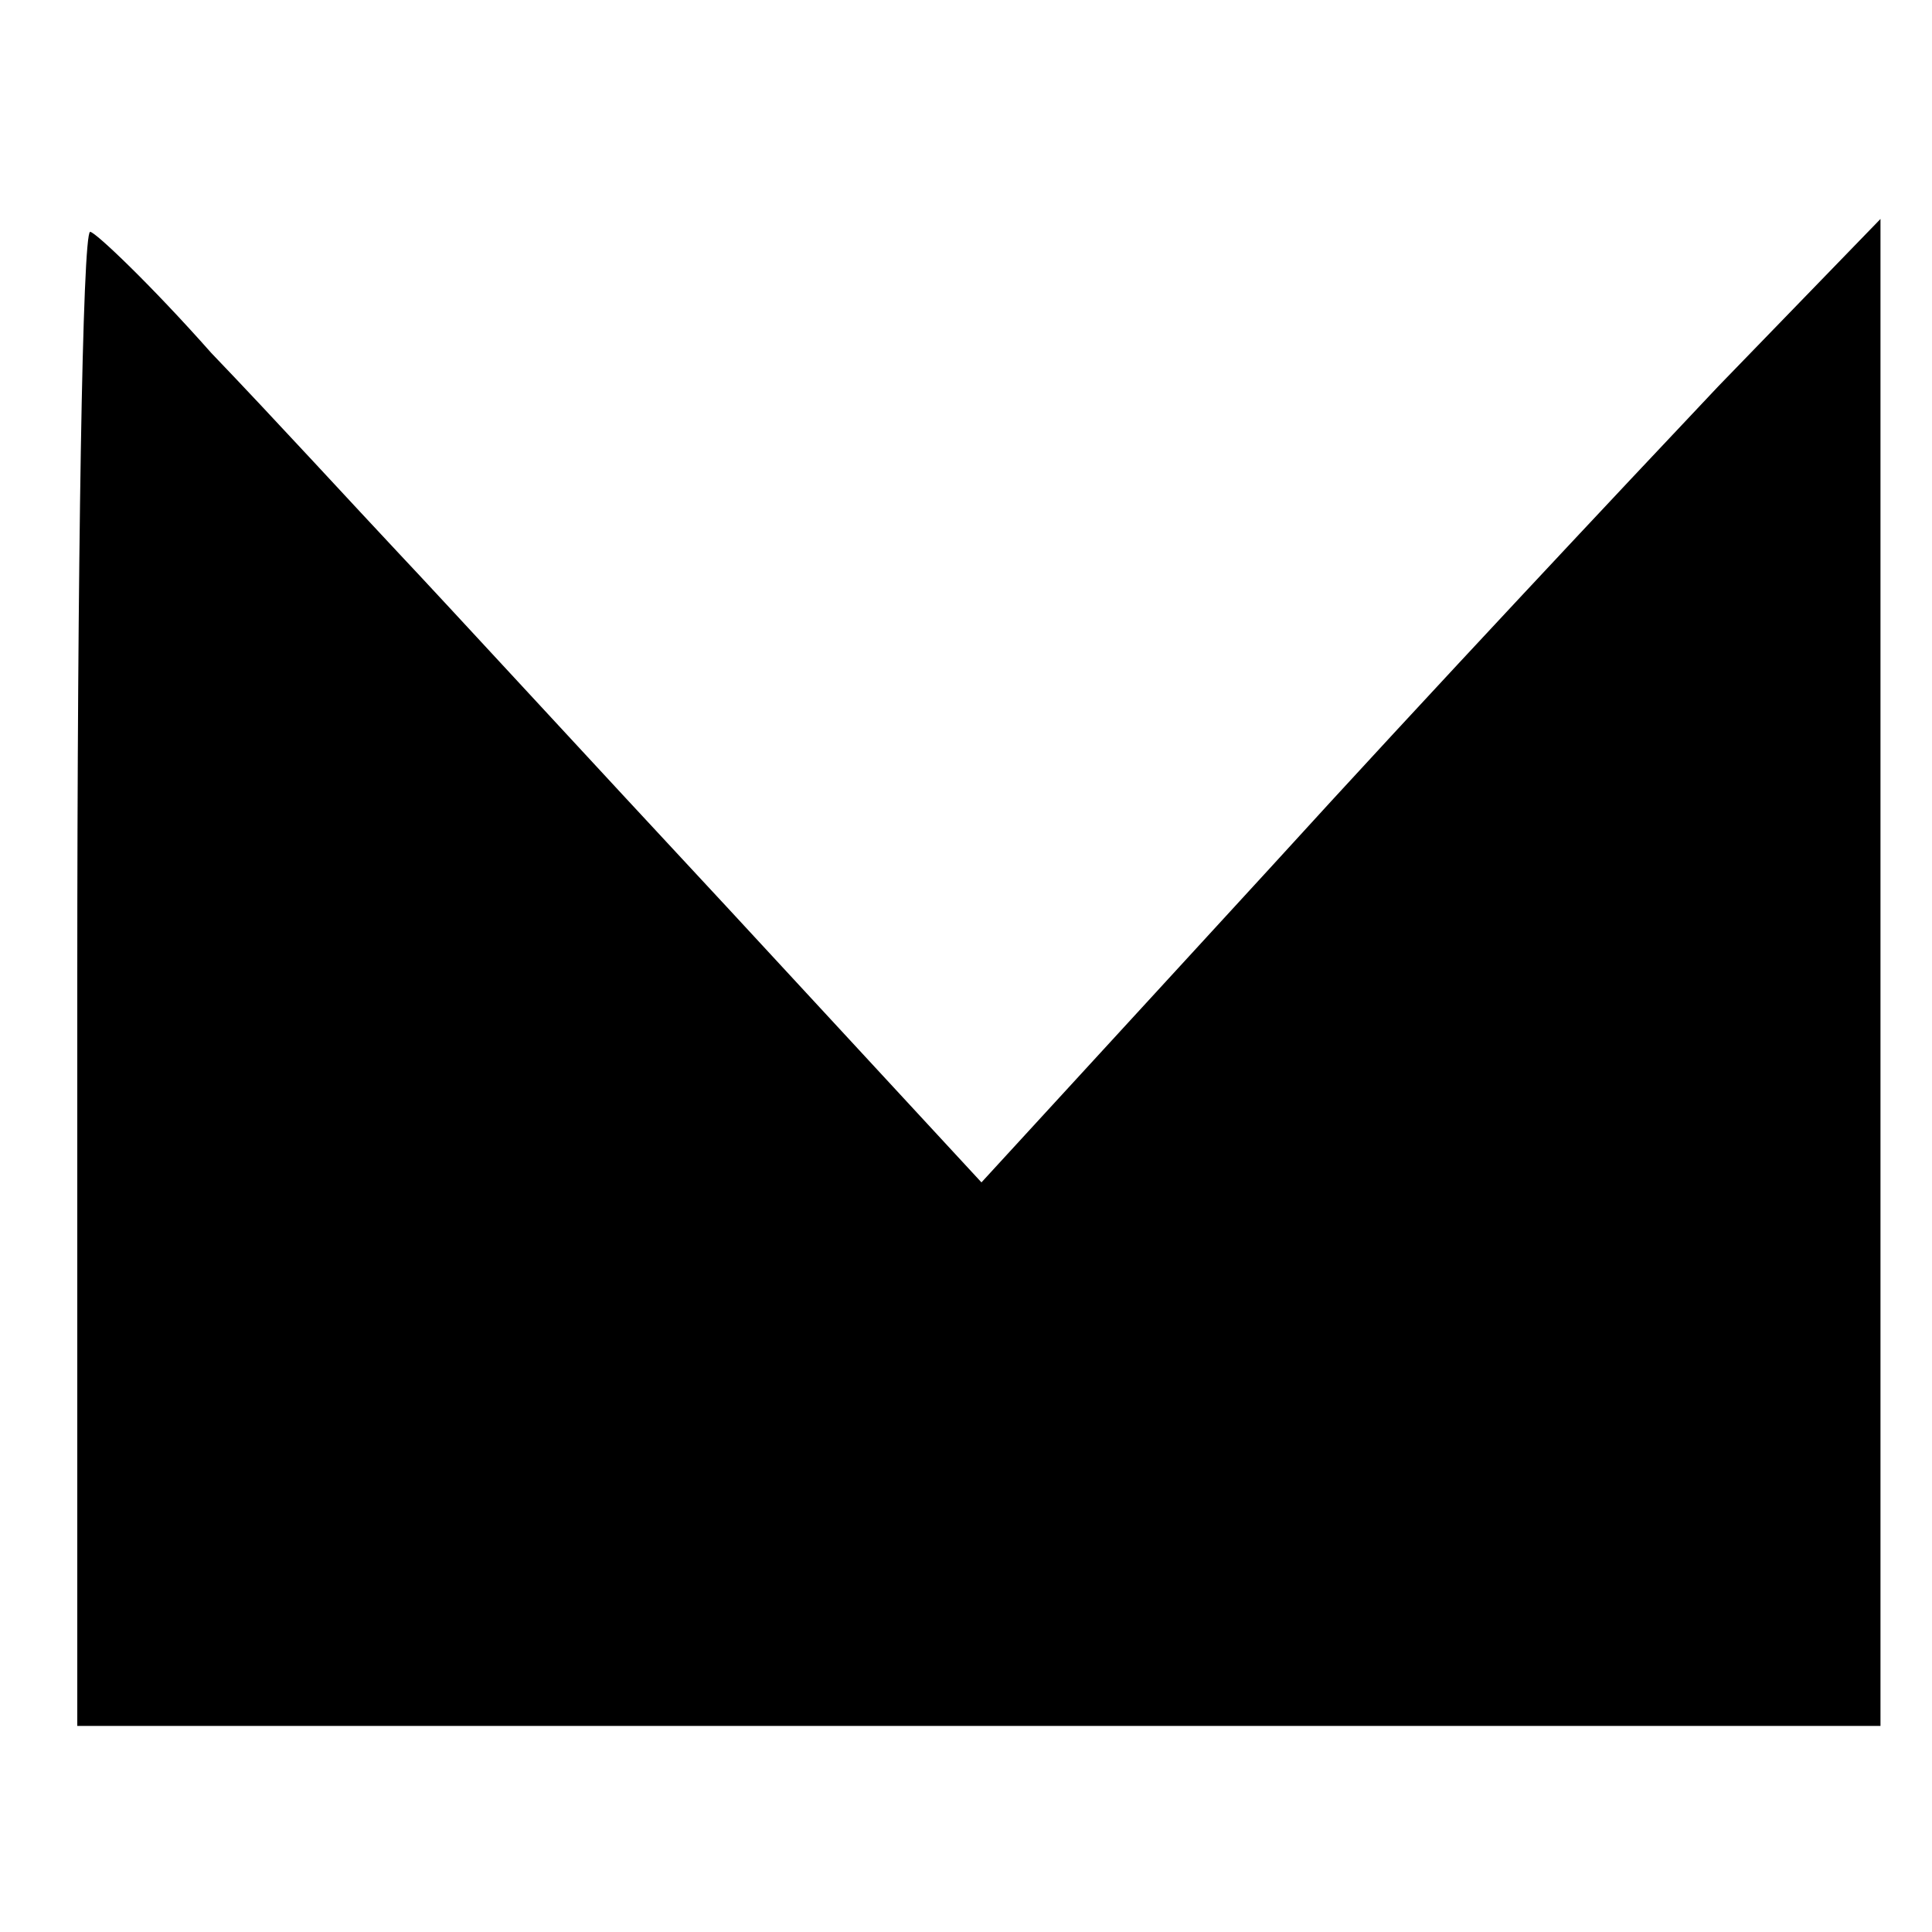
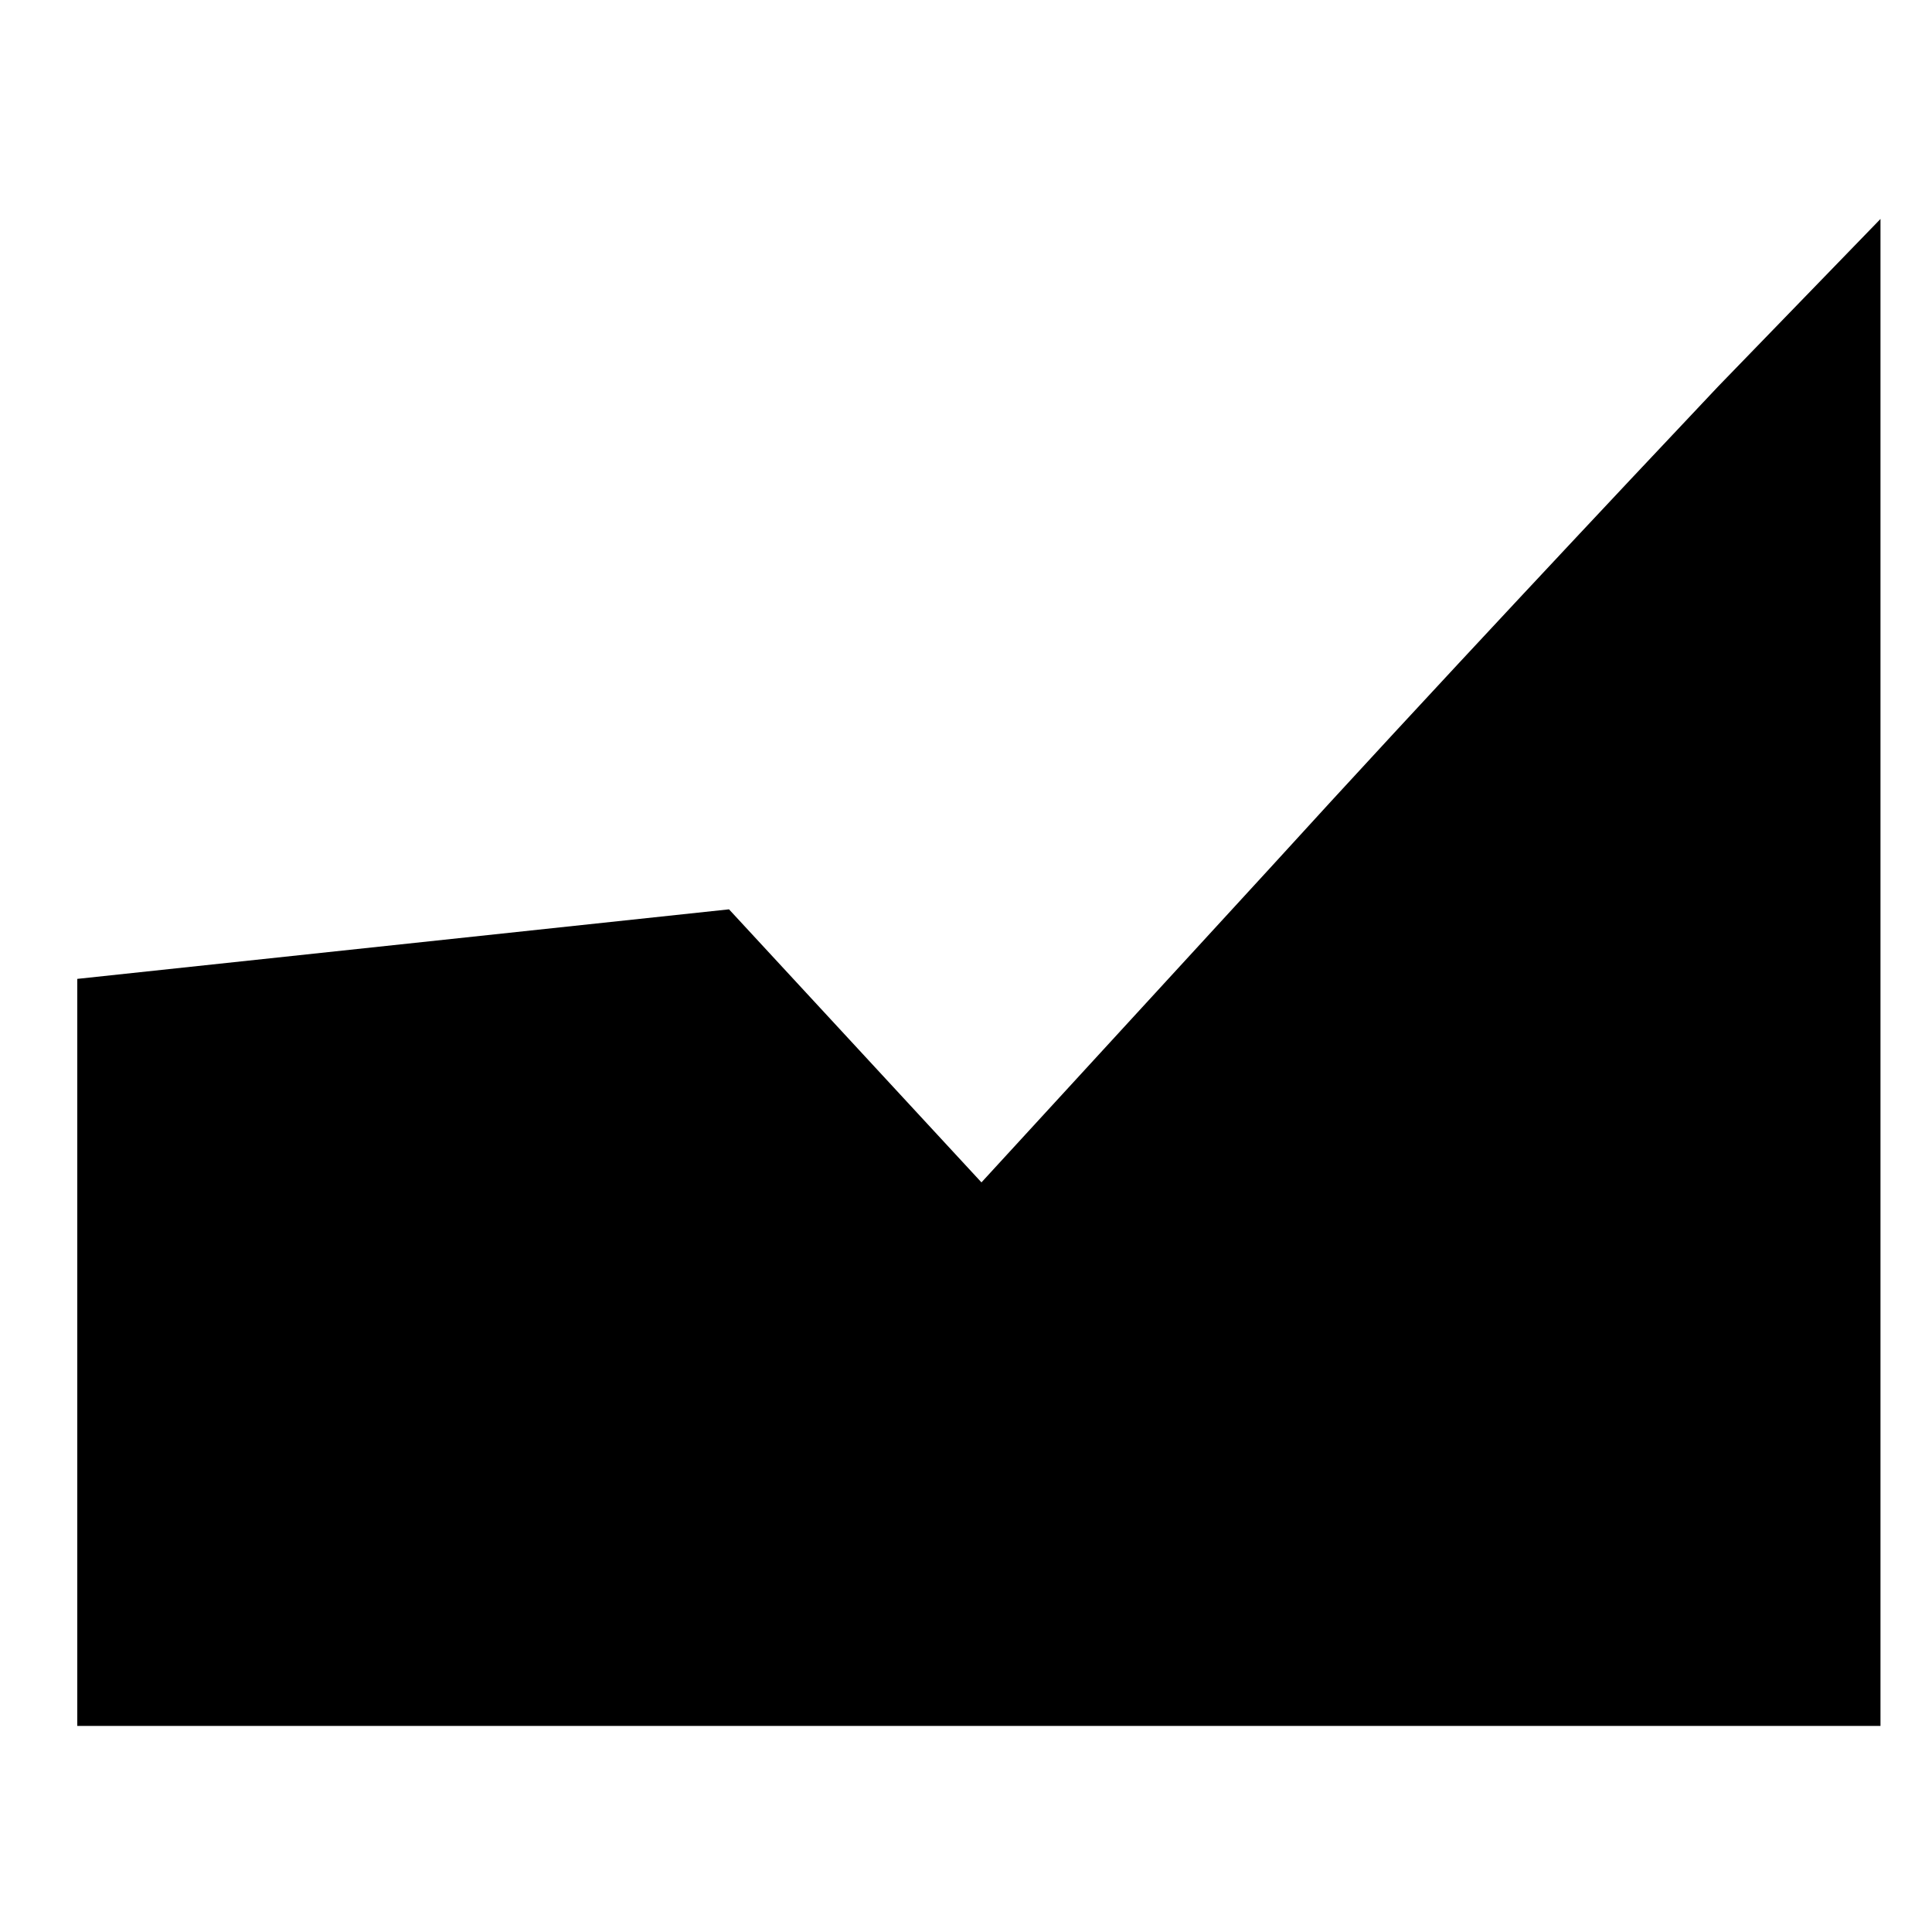
<svg xmlns="http://www.w3.org/2000/svg" version="1.0" width="75pt" height="75pt" viewBox="0 0 75 75" preserveAspectRatio="xMidYMid meet">
  <g transform="translate(0,75) scale(0.1,-0.1)" fill="#000000" stroke="none">
-     <path d="M30 370 l0 -290 350 0 350 0 0 293 0 292 -63 -65 c-34 -36 -113 -120 -174 -187 l-112 -122 -98 106 c-54 58 -111 120 -128 138 -16 17 -49 53 -73 78 -23 26 -45 47 -47 47 -3 0 -5 -130 -5 -290z" />
+     <path d="M30 370 l0 -290 350 0 350 0 0 293 0 292 -63 -65 c-34 -36 -113 -120 -174 -187 l-112 -122 -98 106 z" />
  </g>
</svg>